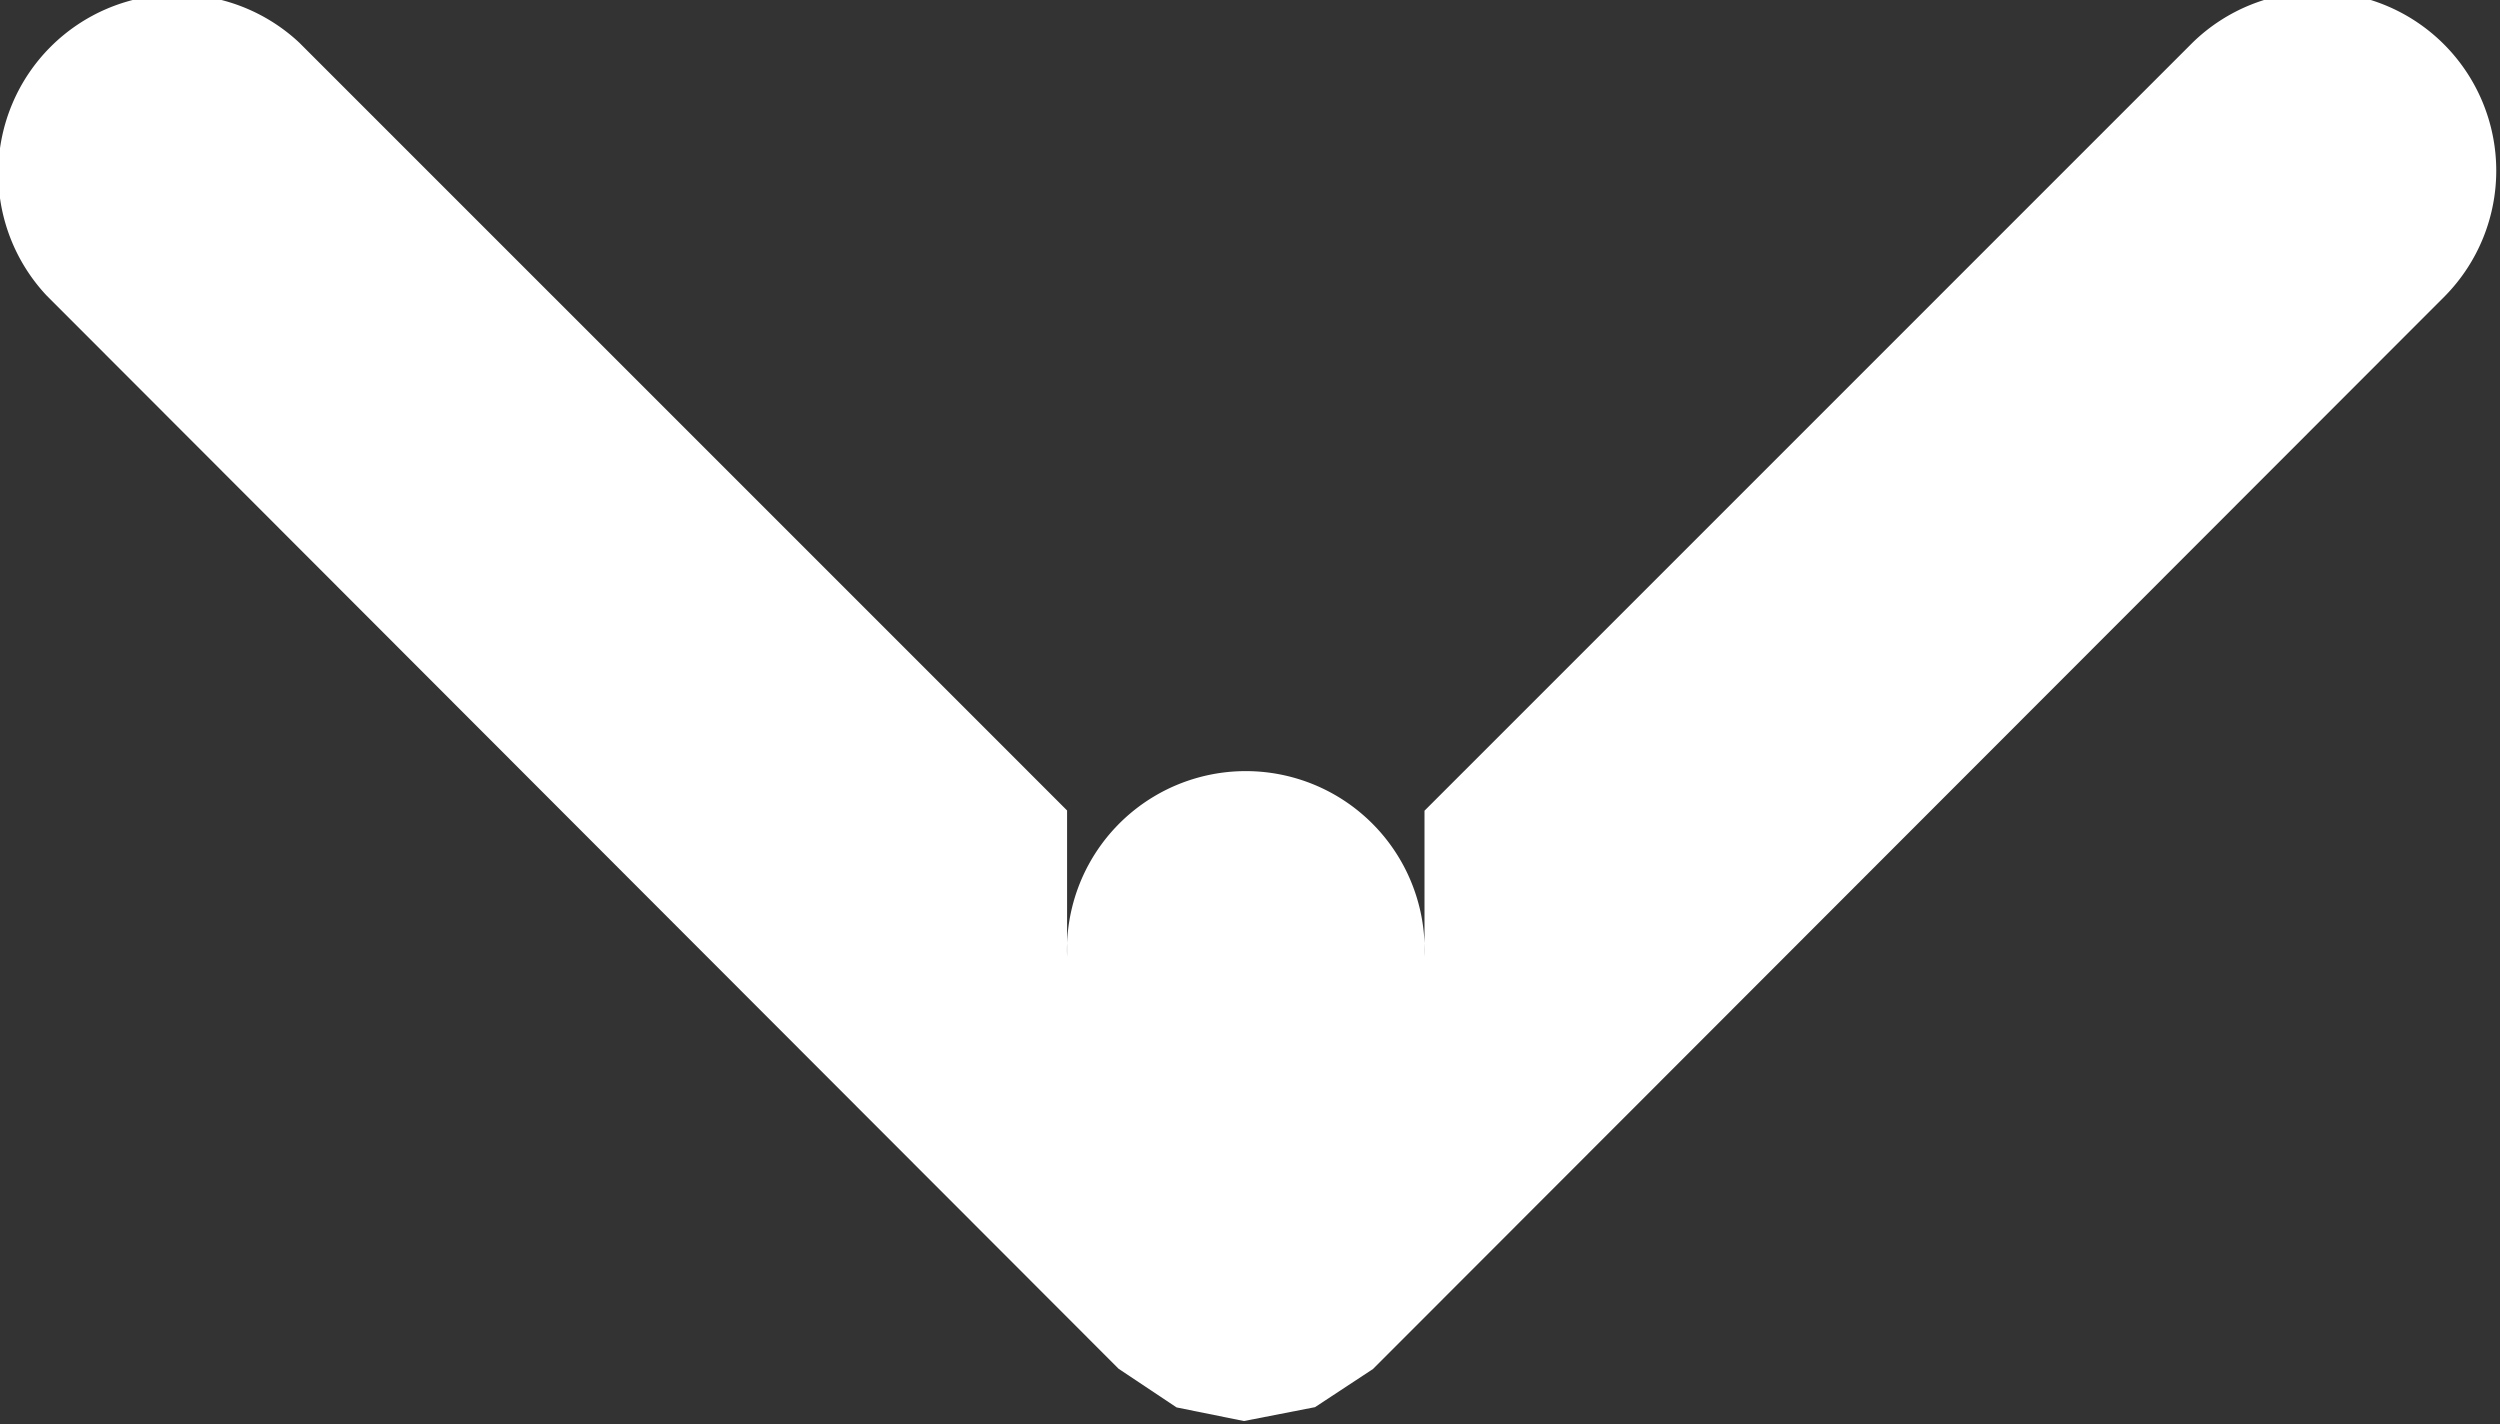
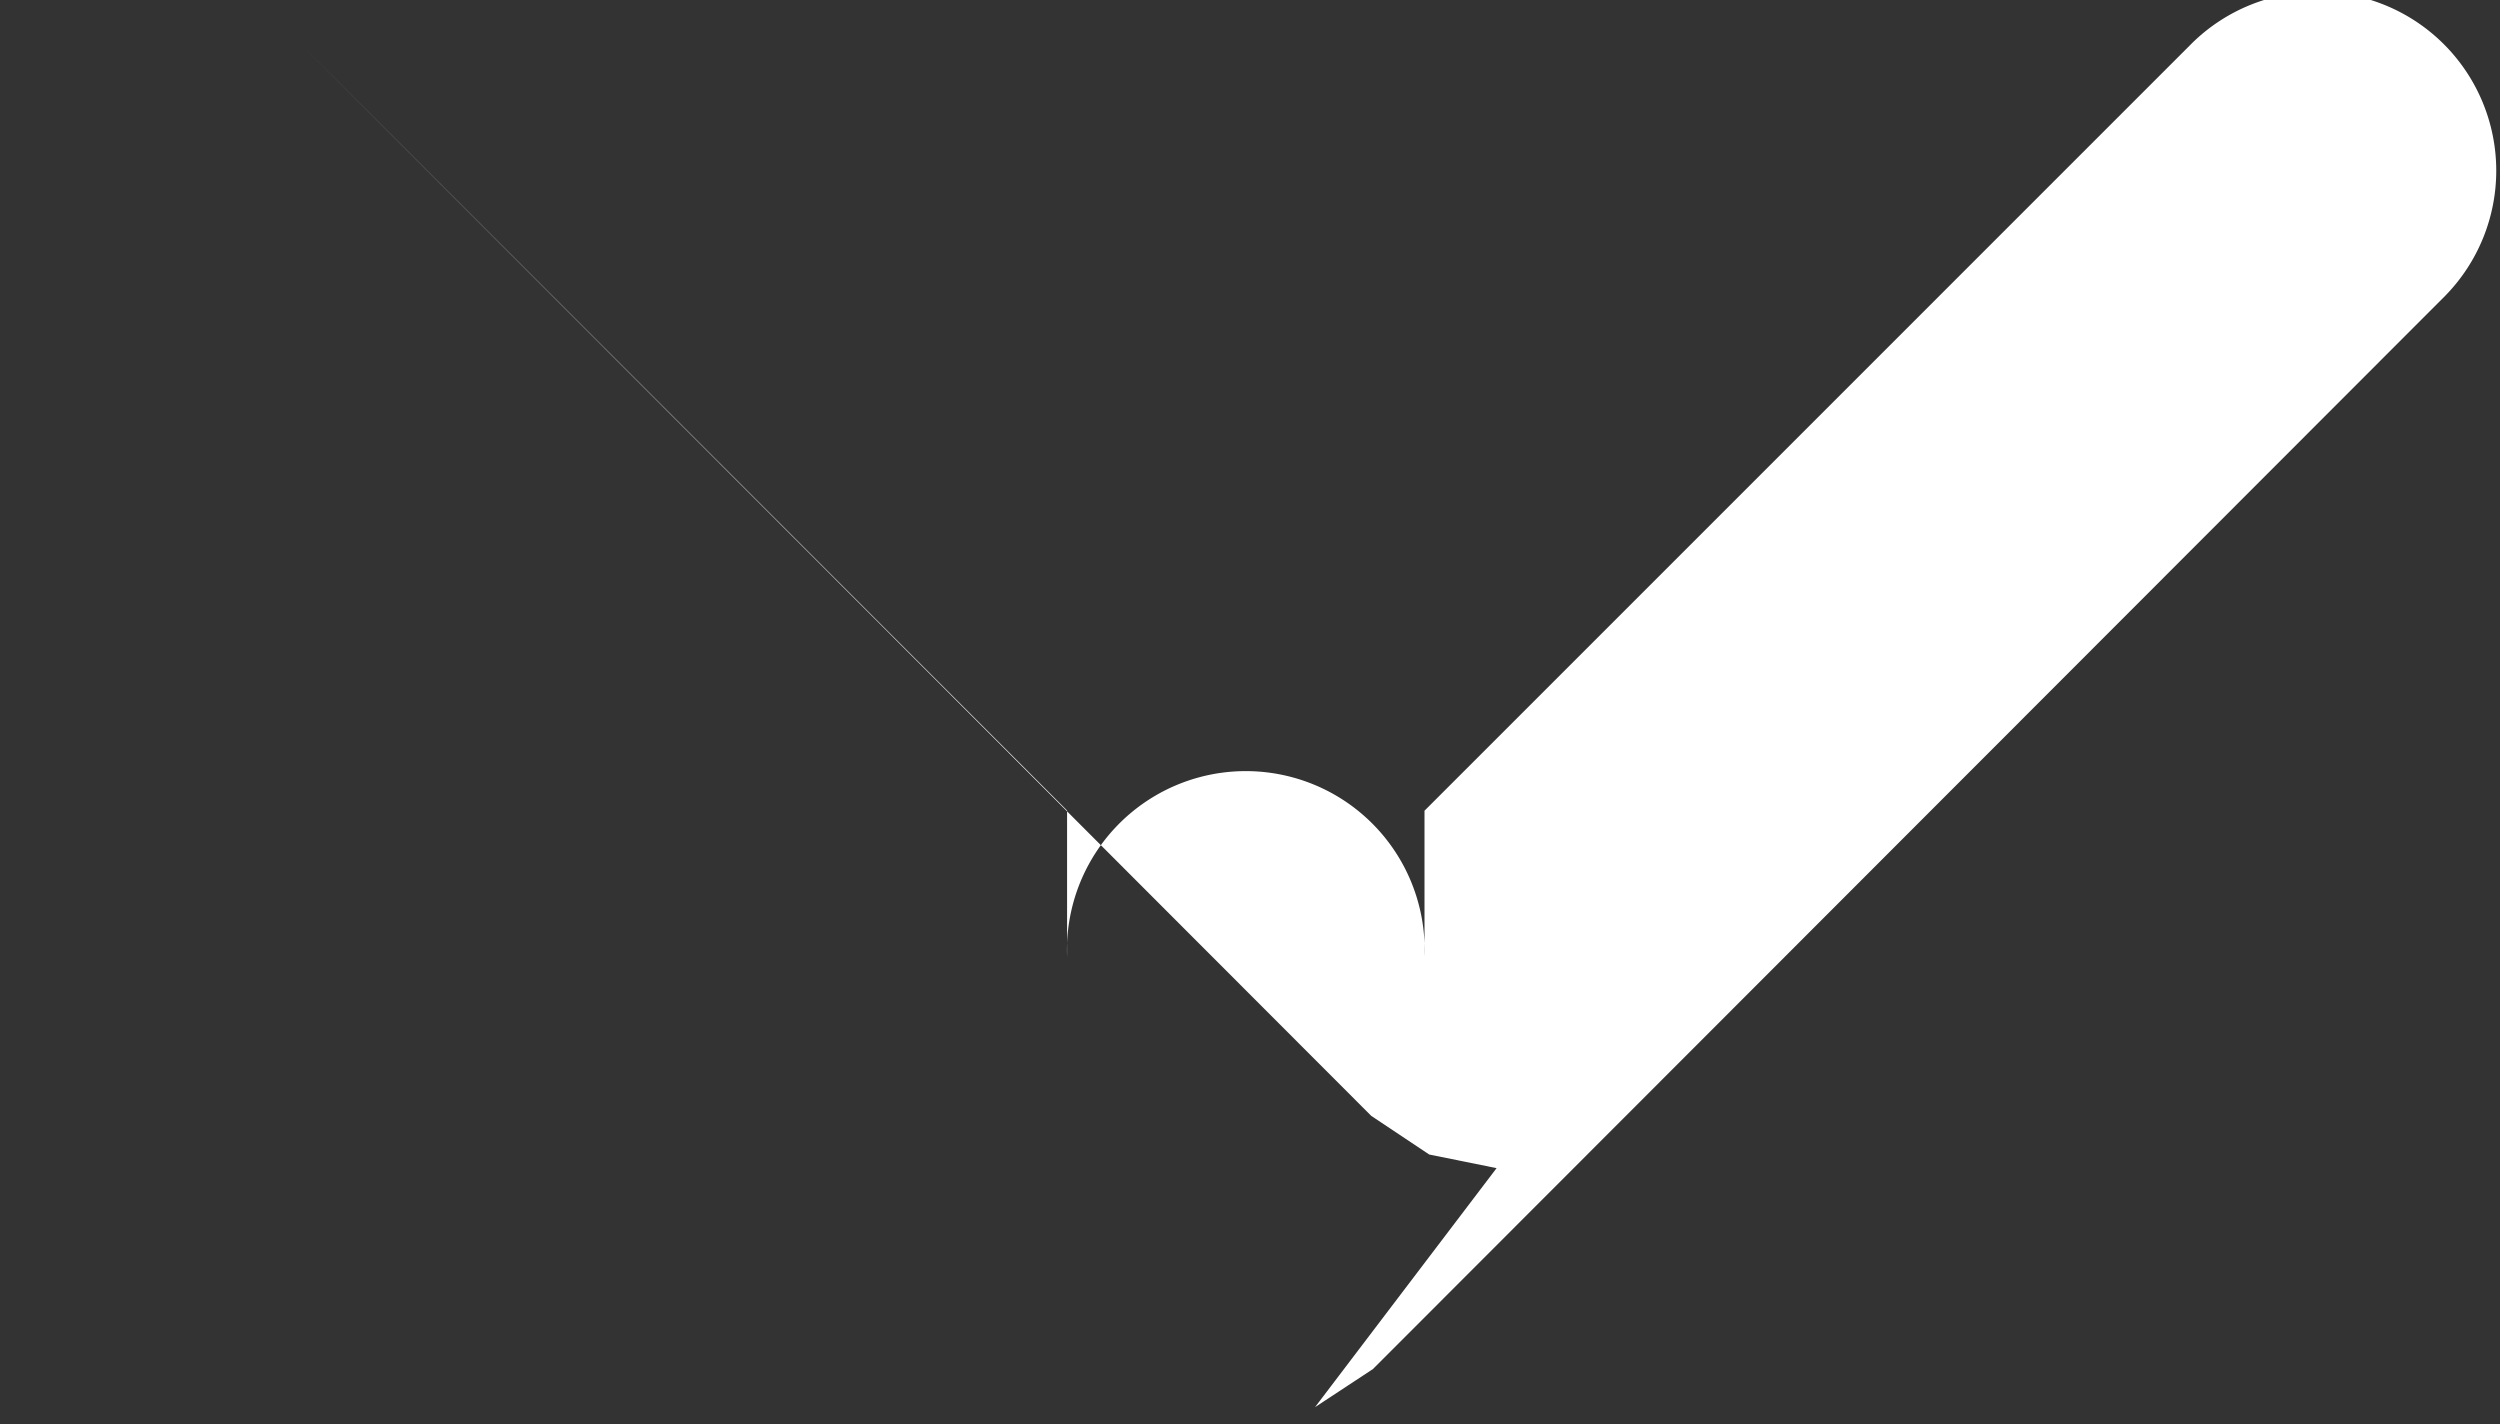
<svg xmlns="http://www.w3.org/2000/svg" width="10.093" height="5.75" viewBox="0 0 10.093 5.75">
  <rect x="0" y="0" width="10.093" height="5.75" fill="#333333" stroke="none" />
  <defs>
    <style>
      .cls-1 {
        fill: #fff;
        fill-rule: evenodd;
      }
    </style>
  </defs>
-   <path id="selcixiangim1" class="cls-1" d="M541.528,51.619l0.234-.154,4.329-4.333a0.722,0.722,0,0,0-1.021-1.021l-3.1,3.1V49.8a0.722,0.722,0,1,0-1.443,0V49.21l-3.1-3.1a0.722,0.722,0,0,0-1.02,1.021l4.328,4.333,0.234,0.156,0.272,0.055h0Z" transform="translate(-536.219 -45.938)" />
+   <path id="selcixiangim1" class="cls-1" d="M541.528,51.619l0.234-.154,4.329-4.333a0.722,0.722,0,0,0-1.021-1.021l-3.1,3.1V49.8a0.722,0.722,0,1,0-1.443,0V49.21l-3.1-3.1l4.328,4.333,0.234,0.156,0.272,0.055h0Z" transform="translate(-536.219 -45.938)" />
</svg>